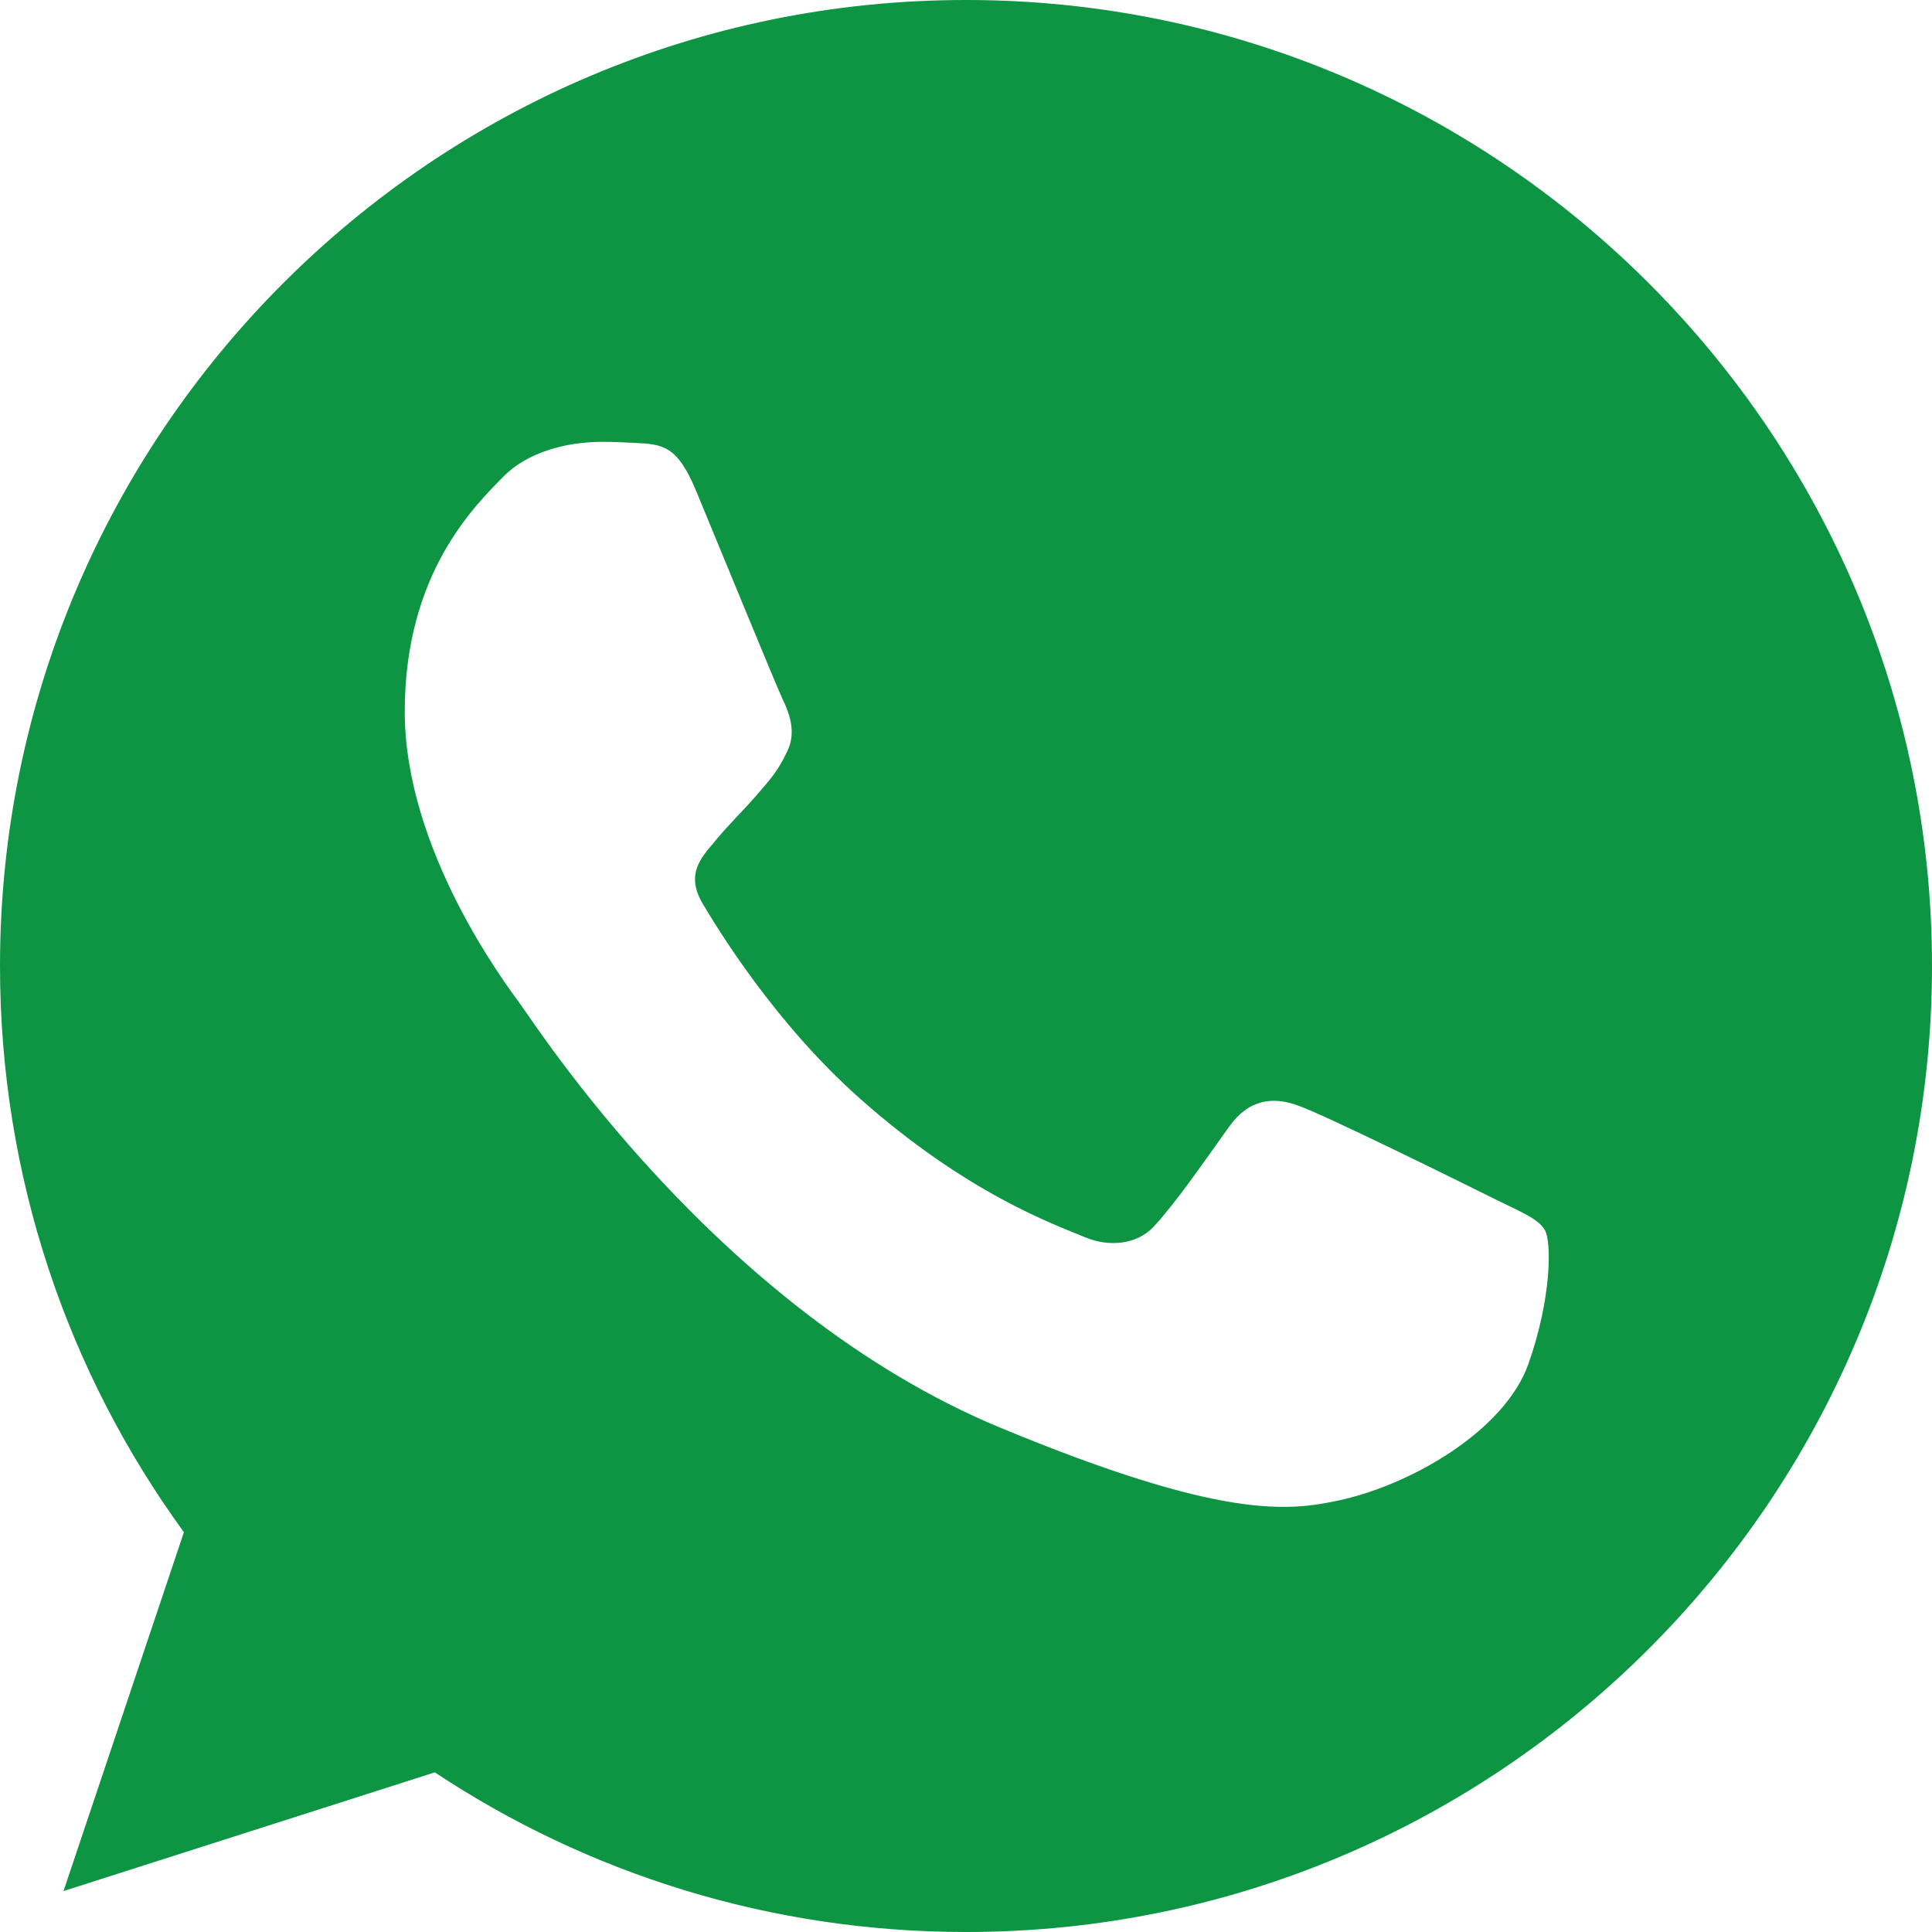
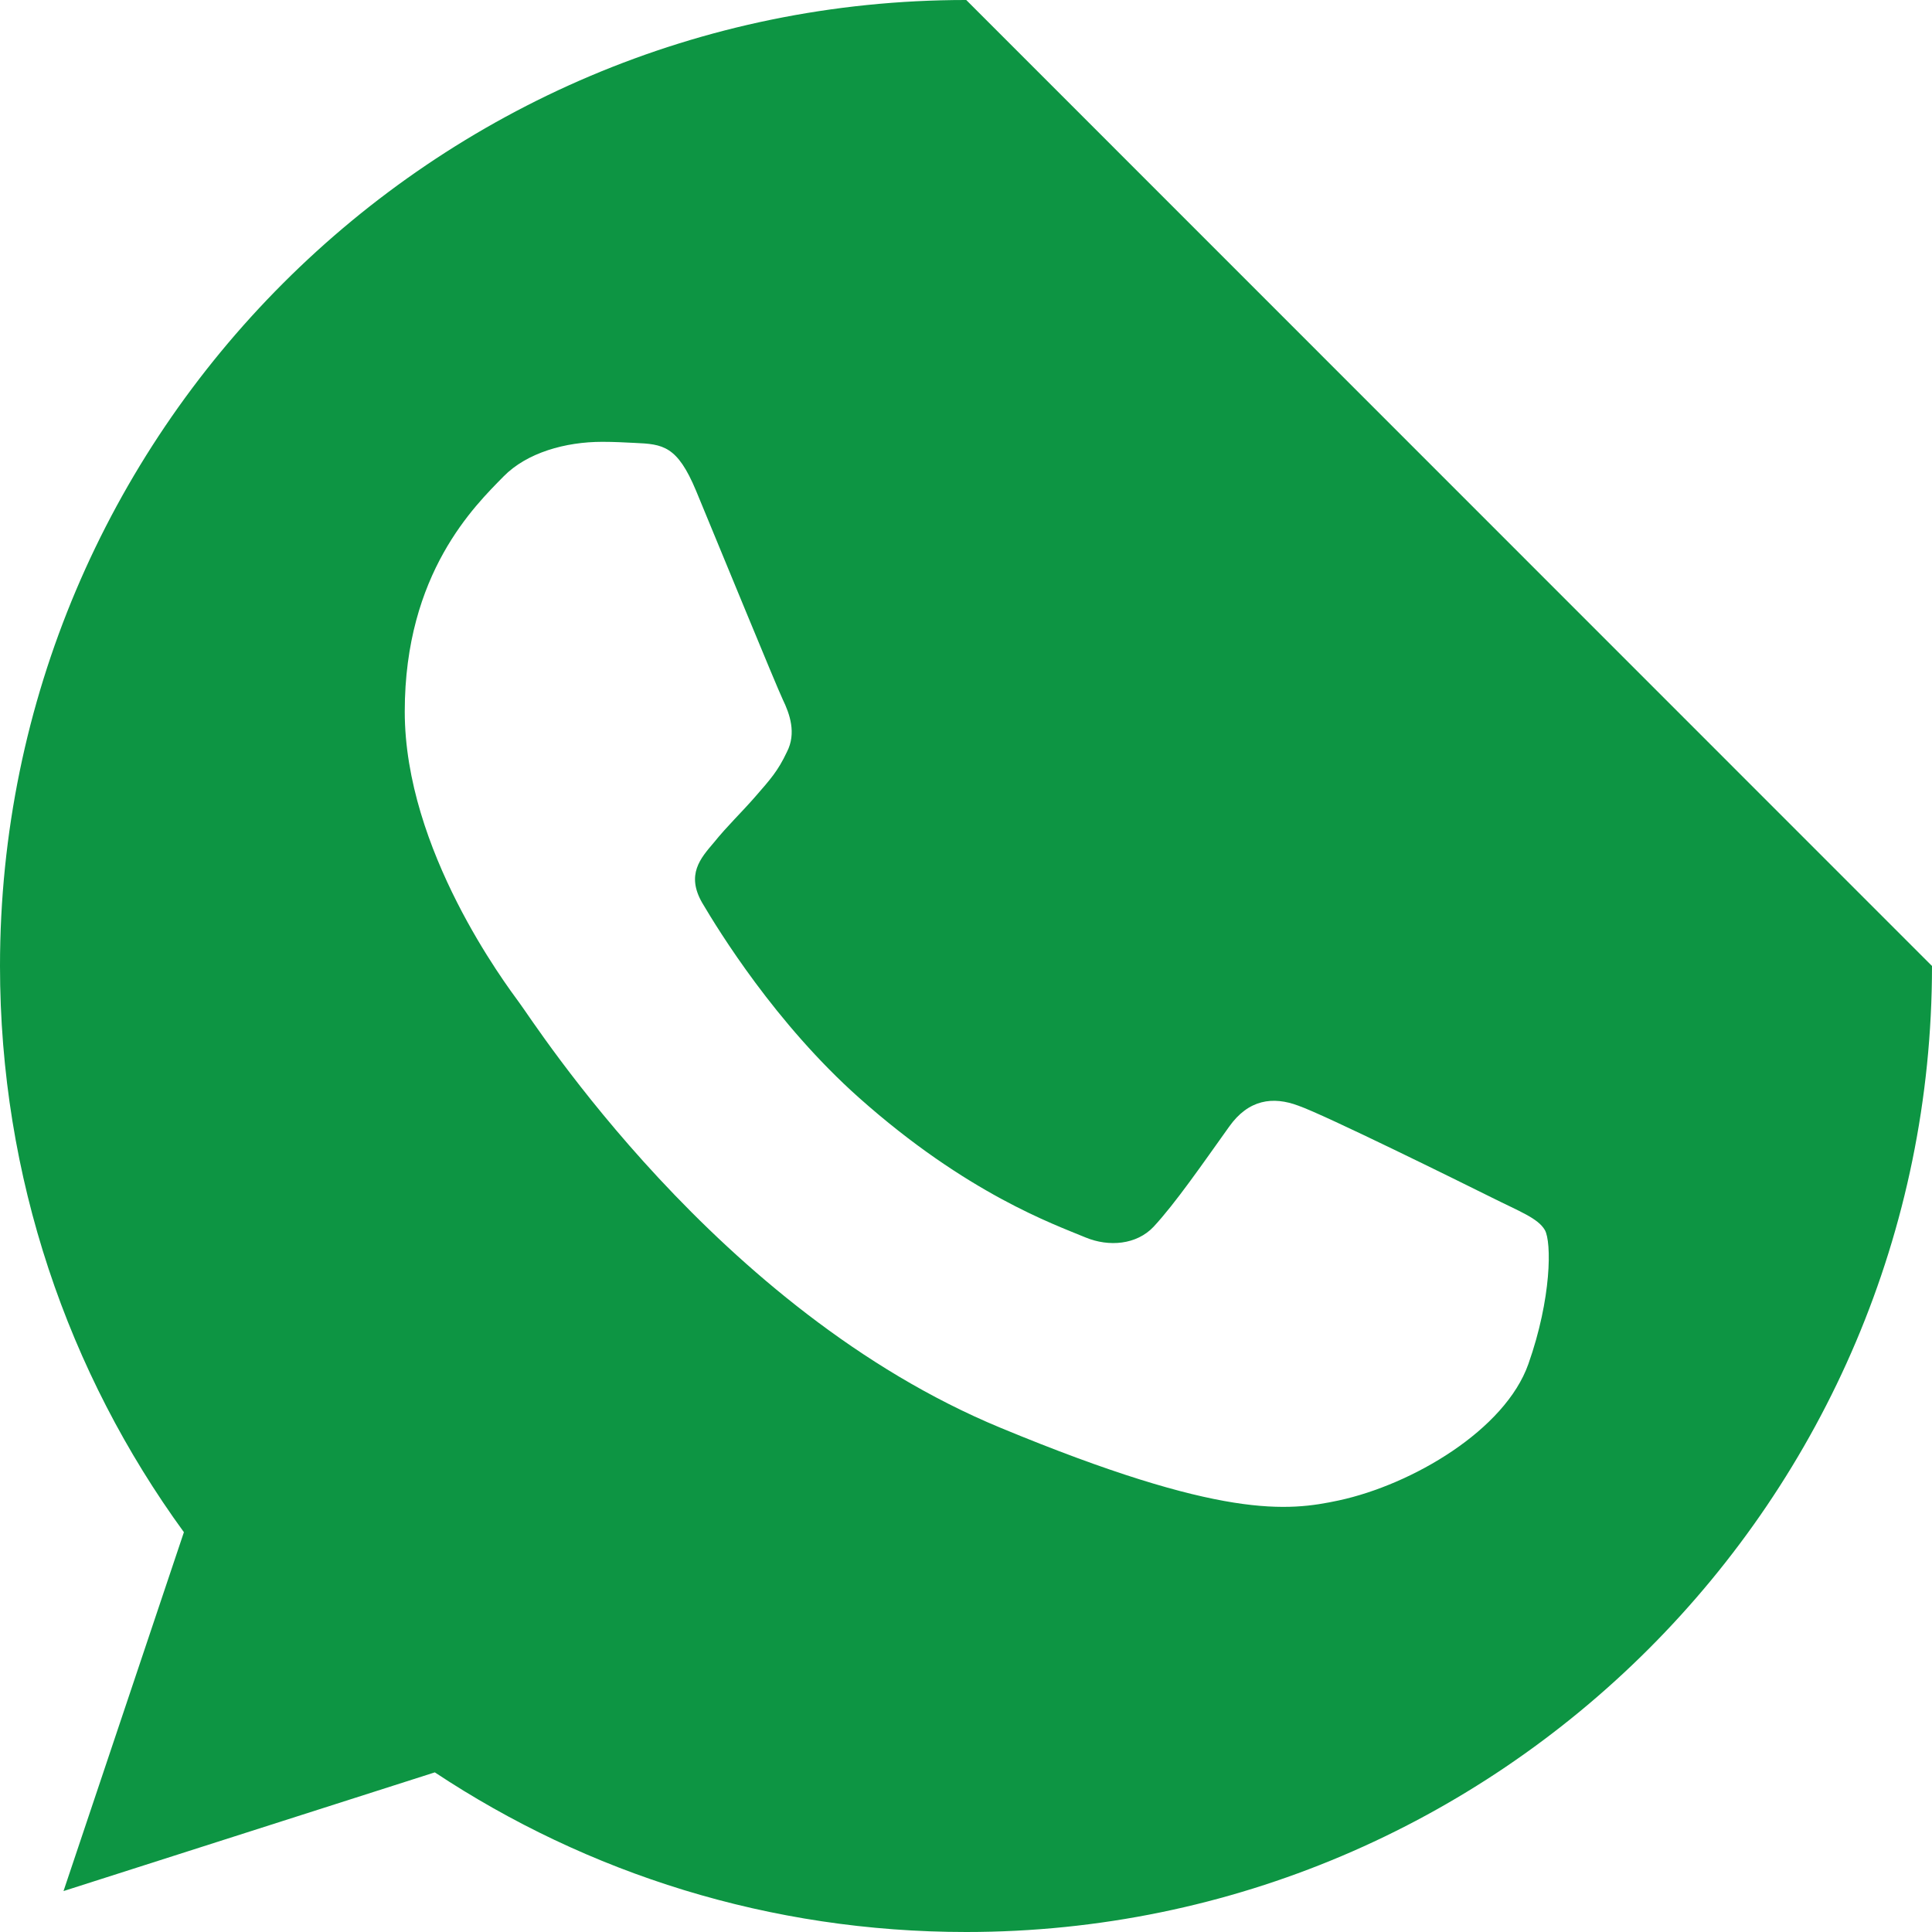
<svg xmlns="http://www.w3.org/2000/svg" width="80" height="80" viewBox="0 0 80 80" fill="none">
-   <path d="M40.01 0H39.99C17.935 0 0 17.94 0 40C0 48.75 2.82 56.86 7.615 63.445L2.63 78.305L18.005 73.39C24.33 77.58 31.875 80 40.01 80C62.065 80 80 62.055 80 40C80 17.945 62.065 0 40.01 0ZM63.285 56.485C62.32 59.21 58.49 61.47 55.435 62.13C53.345 62.575 50.615 62.93 41.425 59.12C29.67 54.25 22.1 42.305 21.51 41.53C20.945 40.755 16.76 35.205 16.76 29.465C16.76 23.725 19.675 20.93 20.85 19.73C21.815 18.745 23.41 18.295 24.94 18.295C25.435 18.295 25.88 18.32 26.28 18.34C27.455 18.39 28.045 18.46 28.82 20.315C29.785 22.64 32.135 28.38 32.415 28.97C32.7 29.56 32.985 30.36 32.585 31.135C32.21 31.935 31.88 32.29 31.29 32.97C30.7 33.65 30.14 34.17 29.55 34.9C29.01 35.535 28.4 36.215 29.08 37.39C29.76 38.54 32.11 42.375 35.57 45.455C40.035 49.43 43.655 50.7 44.95 51.24C45.915 51.64 47.065 51.545 47.77 50.795C48.665 49.83 49.77 48.23 50.895 46.655C51.695 45.525 52.705 45.385 53.765 45.785C54.845 46.16 60.56 48.985 61.735 49.57C62.91 50.16 63.685 50.44 63.97 50.935C64.25 51.43 64.25 53.755 63.285 56.485Z" fill="#0D9543" />
+   <path d="M40.01 0H39.99C17.935 0 0 17.94 0 40C0 48.75 2.82 56.86 7.615 63.445L2.63 78.305L18.005 73.39C24.33 77.58 31.875 80 40.01 80C62.065 80 80 62.055 80 40ZM63.285 56.485C62.32 59.21 58.49 61.47 55.435 62.13C53.345 62.575 50.615 62.93 41.425 59.12C29.67 54.25 22.1 42.305 21.51 41.53C20.945 40.755 16.76 35.205 16.76 29.465C16.76 23.725 19.675 20.93 20.85 19.73C21.815 18.745 23.41 18.295 24.94 18.295C25.435 18.295 25.88 18.32 26.28 18.34C27.455 18.39 28.045 18.46 28.82 20.315C29.785 22.64 32.135 28.38 32.415 28.97C32.7 29.56 32.985 30.36 32.585 31.135C32.21 31.935 31.88 32.29 31.29 32.97C30.7 33.65 30.14 34.17 29.55 34.9C29.01 35.535 28.4 36.215 29.08 37.39C29.76 38.54 32.11 42.375 35.57 45.455C40.035 49.43 43.655 50.7 44.95 51.24C45.915 51.64 47.065 51.545 47.77 50.795C48.665 49.83 49.77 48.23 50.895 46.655C51.695 45.525 52.705 45.385 53.765 45.785C54.845 46.16 60.56 48.985 61.735 49.57C62.91 50.16 63.685 50.44 63.97 50.935C64.25 51.43 64.25 53.755 63.285 56.485Z" fill="#0D9543" />
</svg>